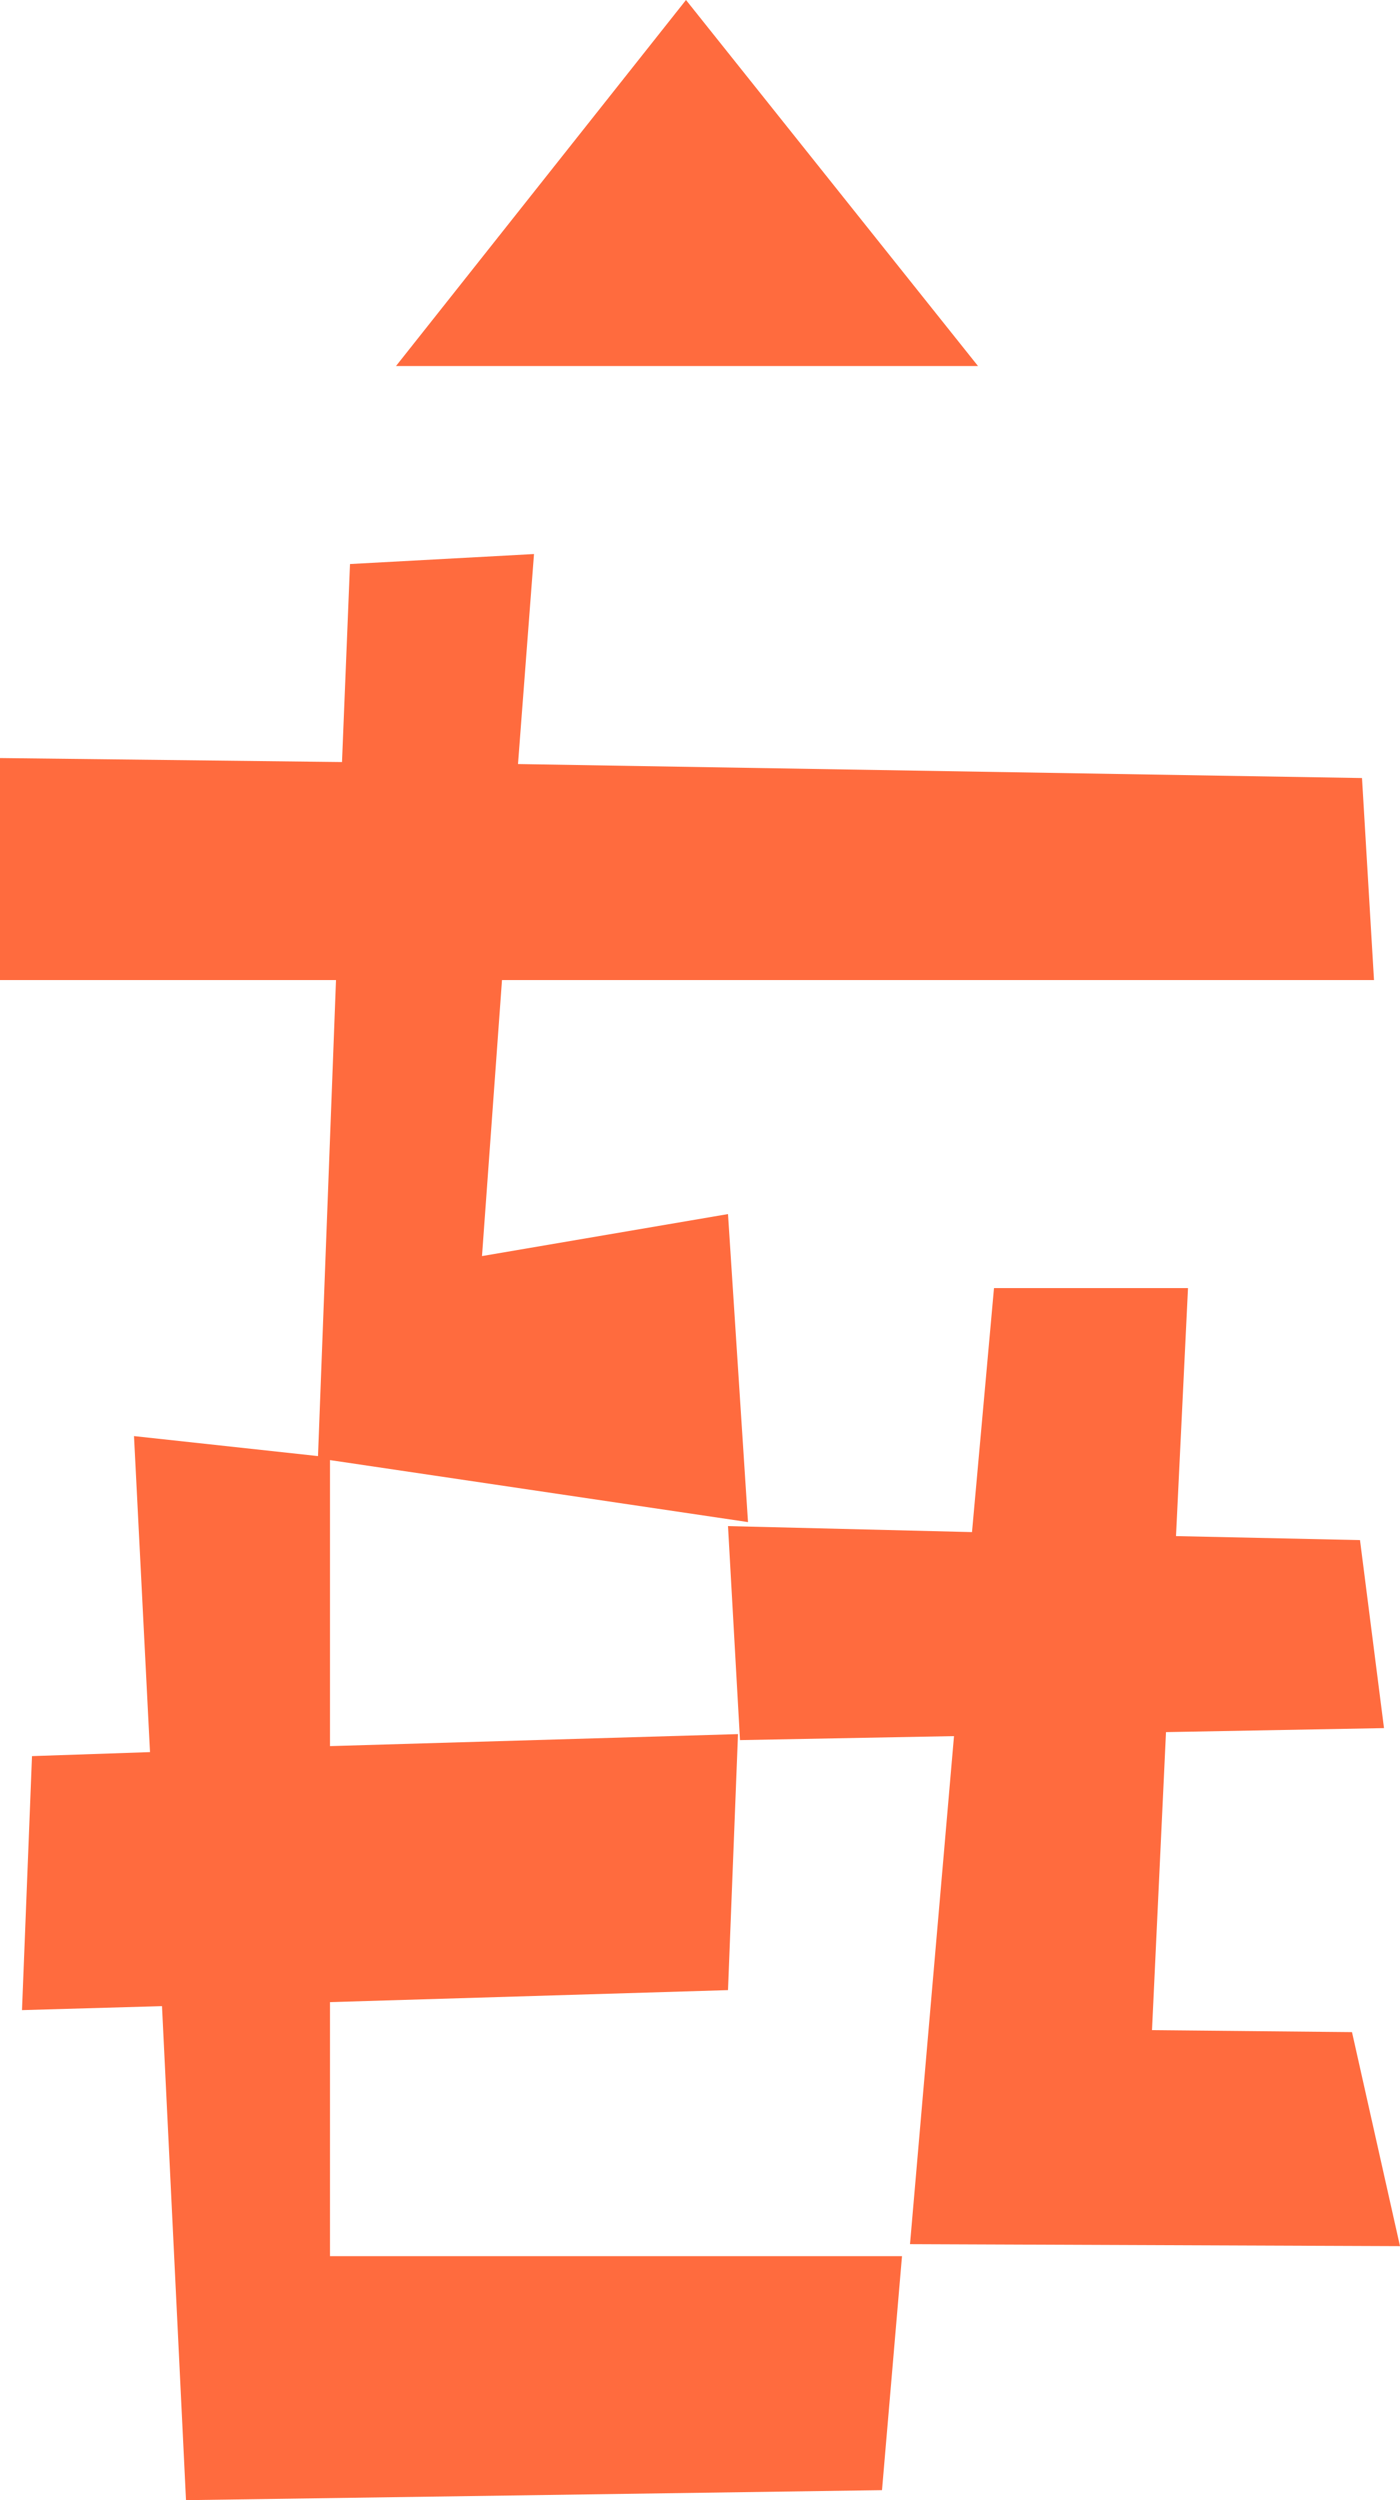
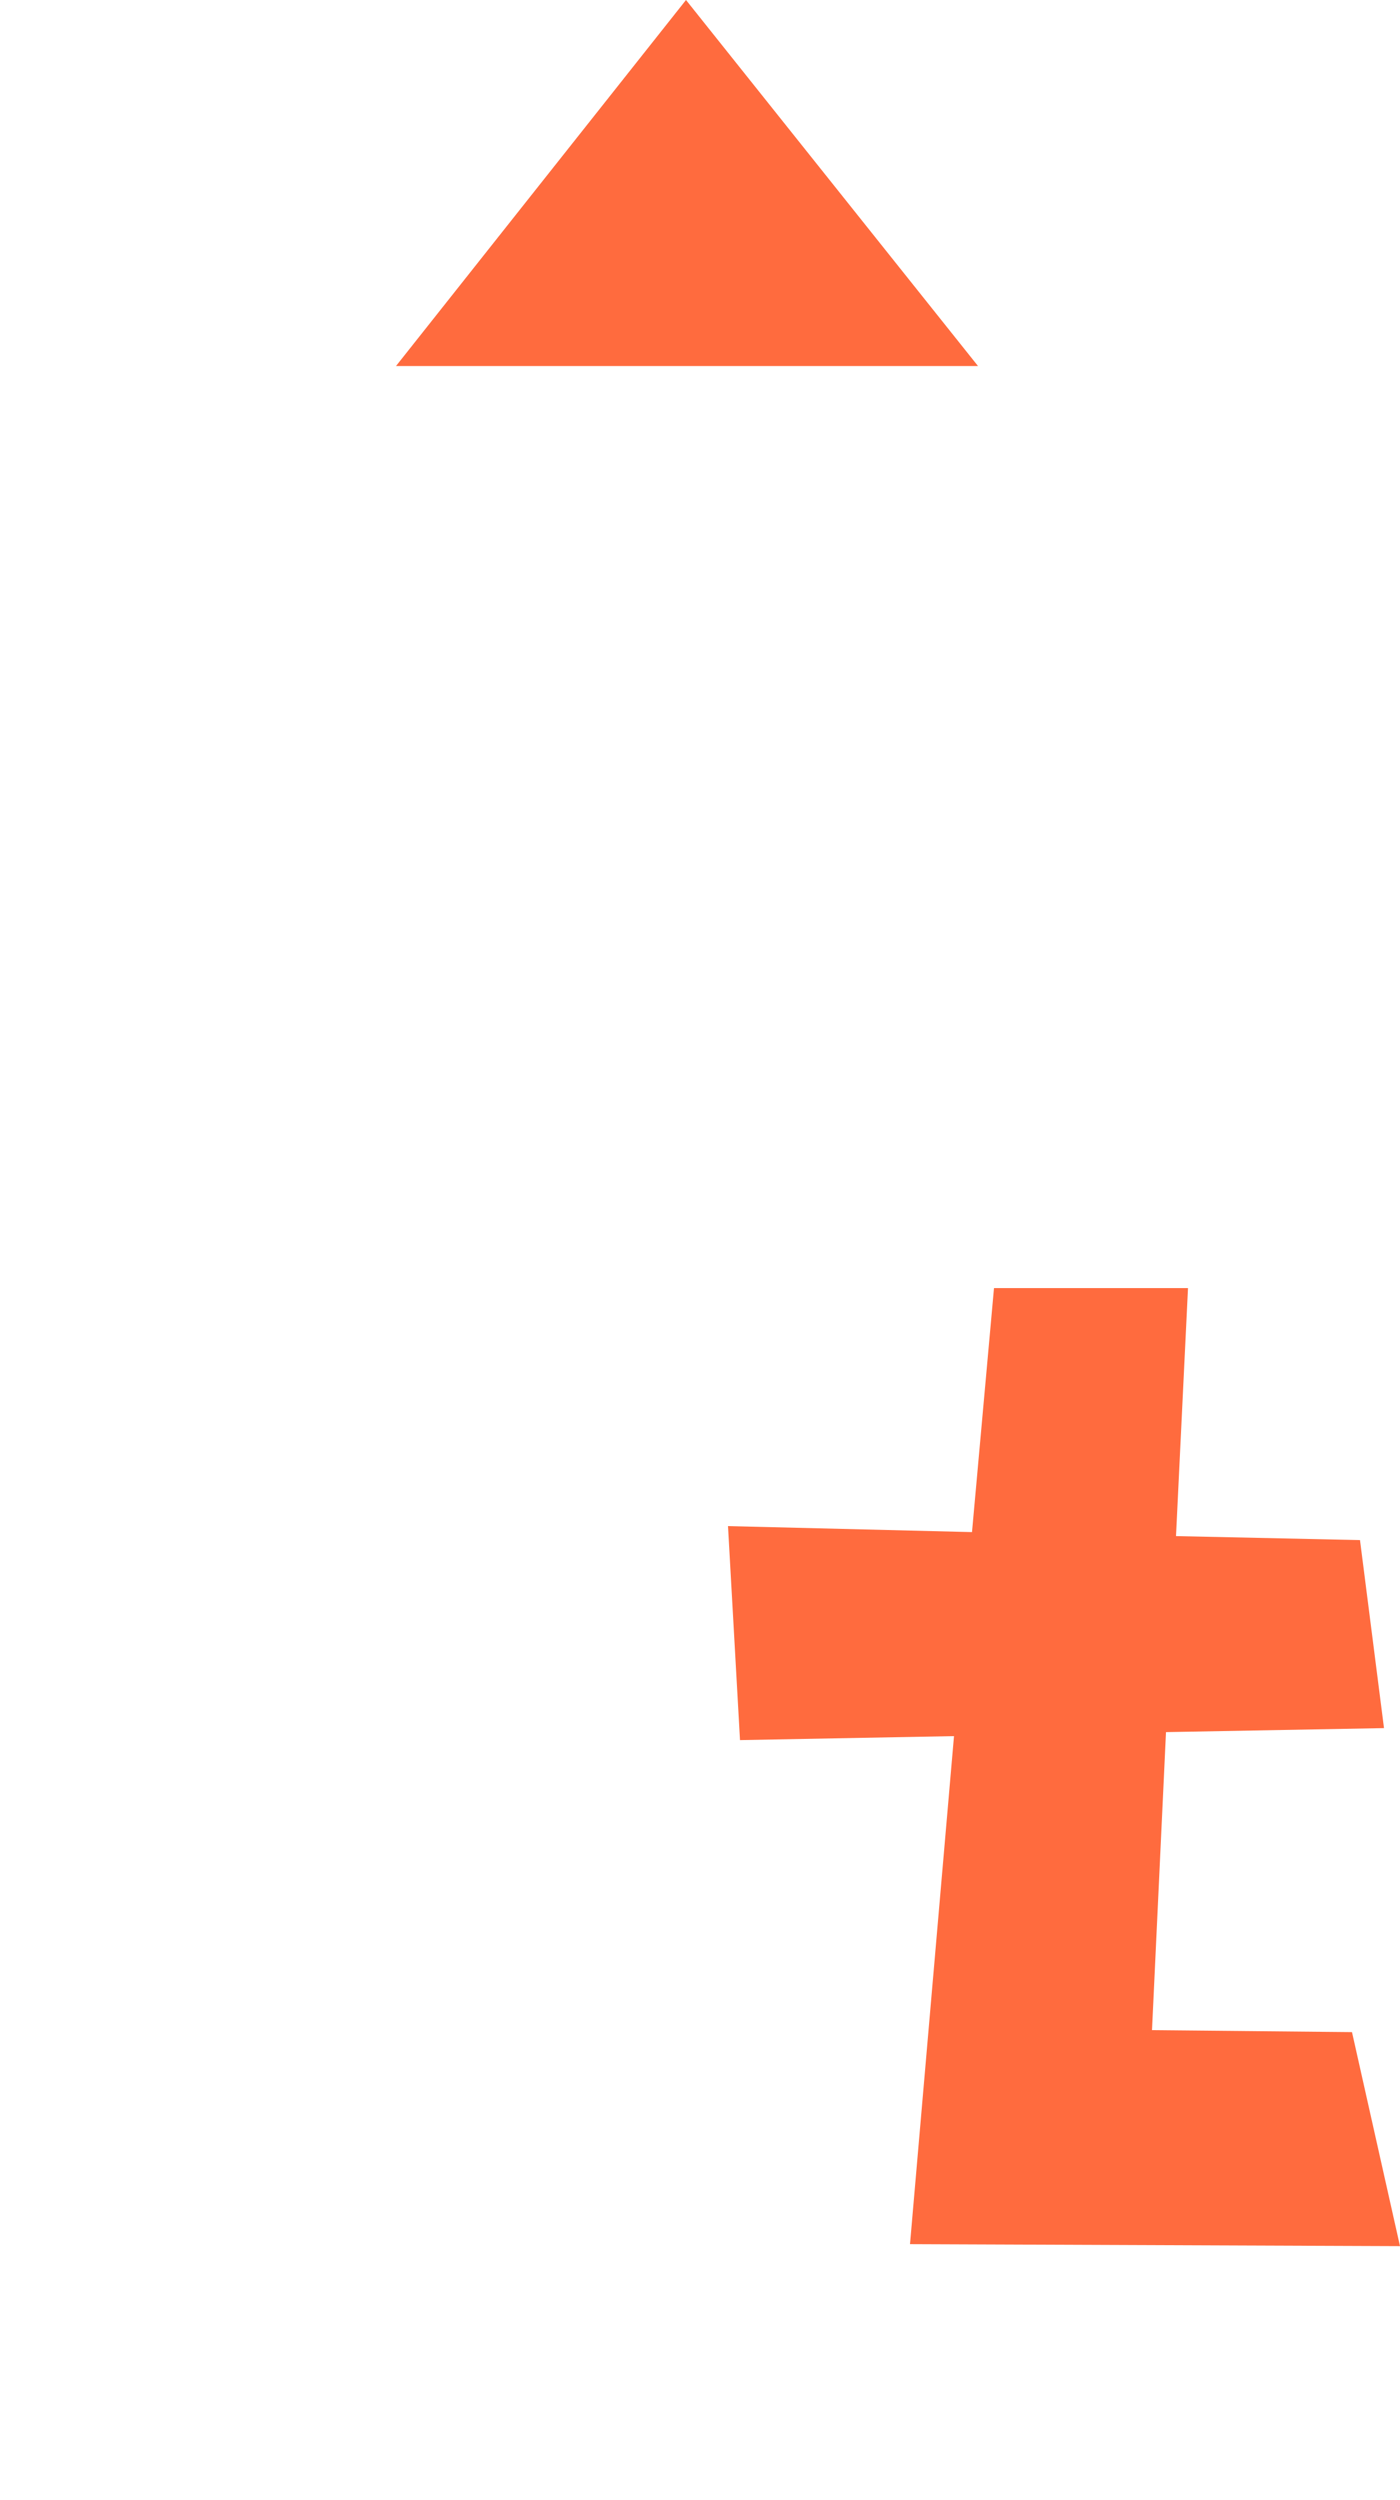
<svg xmlns="http://www.w3.org/2000/svg" version="1.1" id="レイヤー_1" x="0px" y="0px" viewBox="0 0 70 125" style="enable-background:new 0 0 70 125;" xml:space="preserve">
  <style type="text/css">
	.st0{fill:#FF6B3E;}
</style>
  <g>
-     <polygon class="st0" points="16.5,100.1 36.4,99.5 36.9,86.7 16.5,87.3 16.5,73 37.4,76.1 36.4,60.7 24.1,62.8 25.1,49 68.7,49    68.1,38.9 25.9,38.2 26.7,27.7 17.5,28.2 17.1,38.1 0,37.9 0,49 16.8,49 15.9,72.8 6.7,71.8 7.5,87.6 1.6,87.8 1.1,100.5    8.1,100.3 9.3,125 44.1,124.5 45.1,112.8 16.5,112.8  " />
    <polygon class="st0" points="70,112.3 67.6,101.6 57.6,101.5 58.3,86.6 69.2,86.4 68,77 58.8,76.8 59.4,64.4 49.7,64.4 48.6,76.6    36.4,76.3 37,87 47.7,86.8 45.5,112.2  " />
    <polygon class="st0" points="34.3,0 19.8,18.3 48.9,18.3  " />
  </g>
</svg>